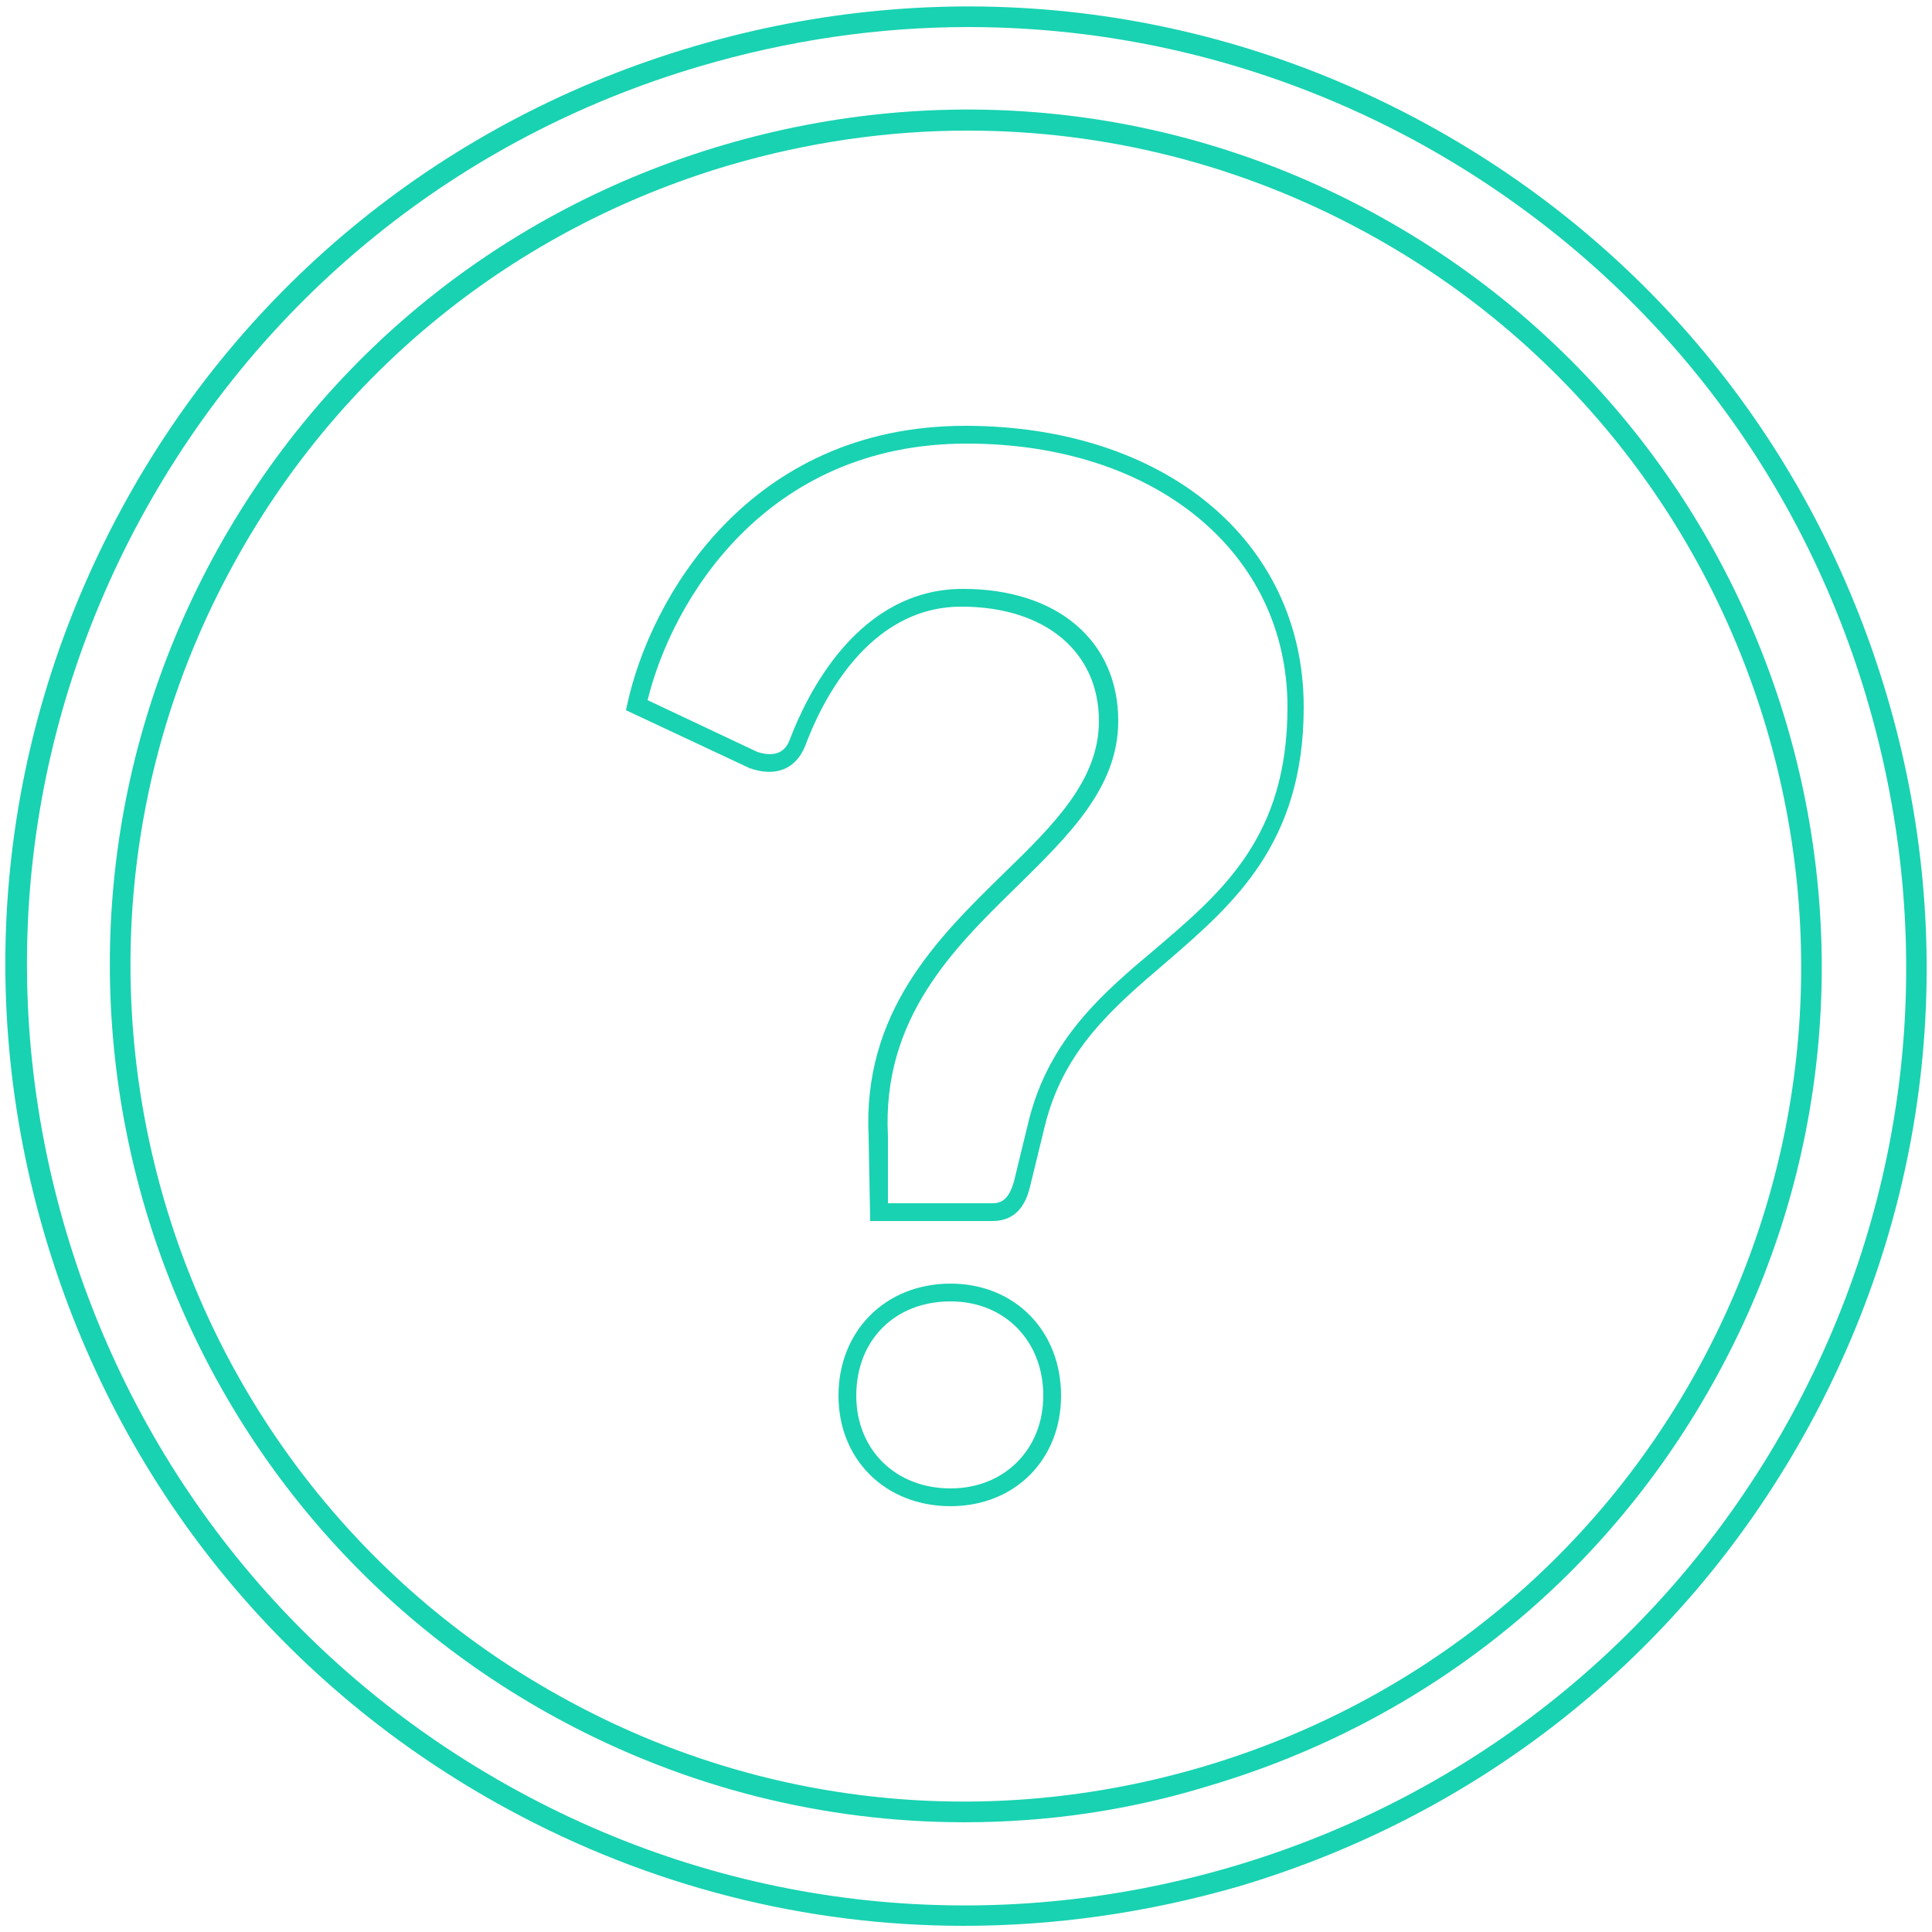
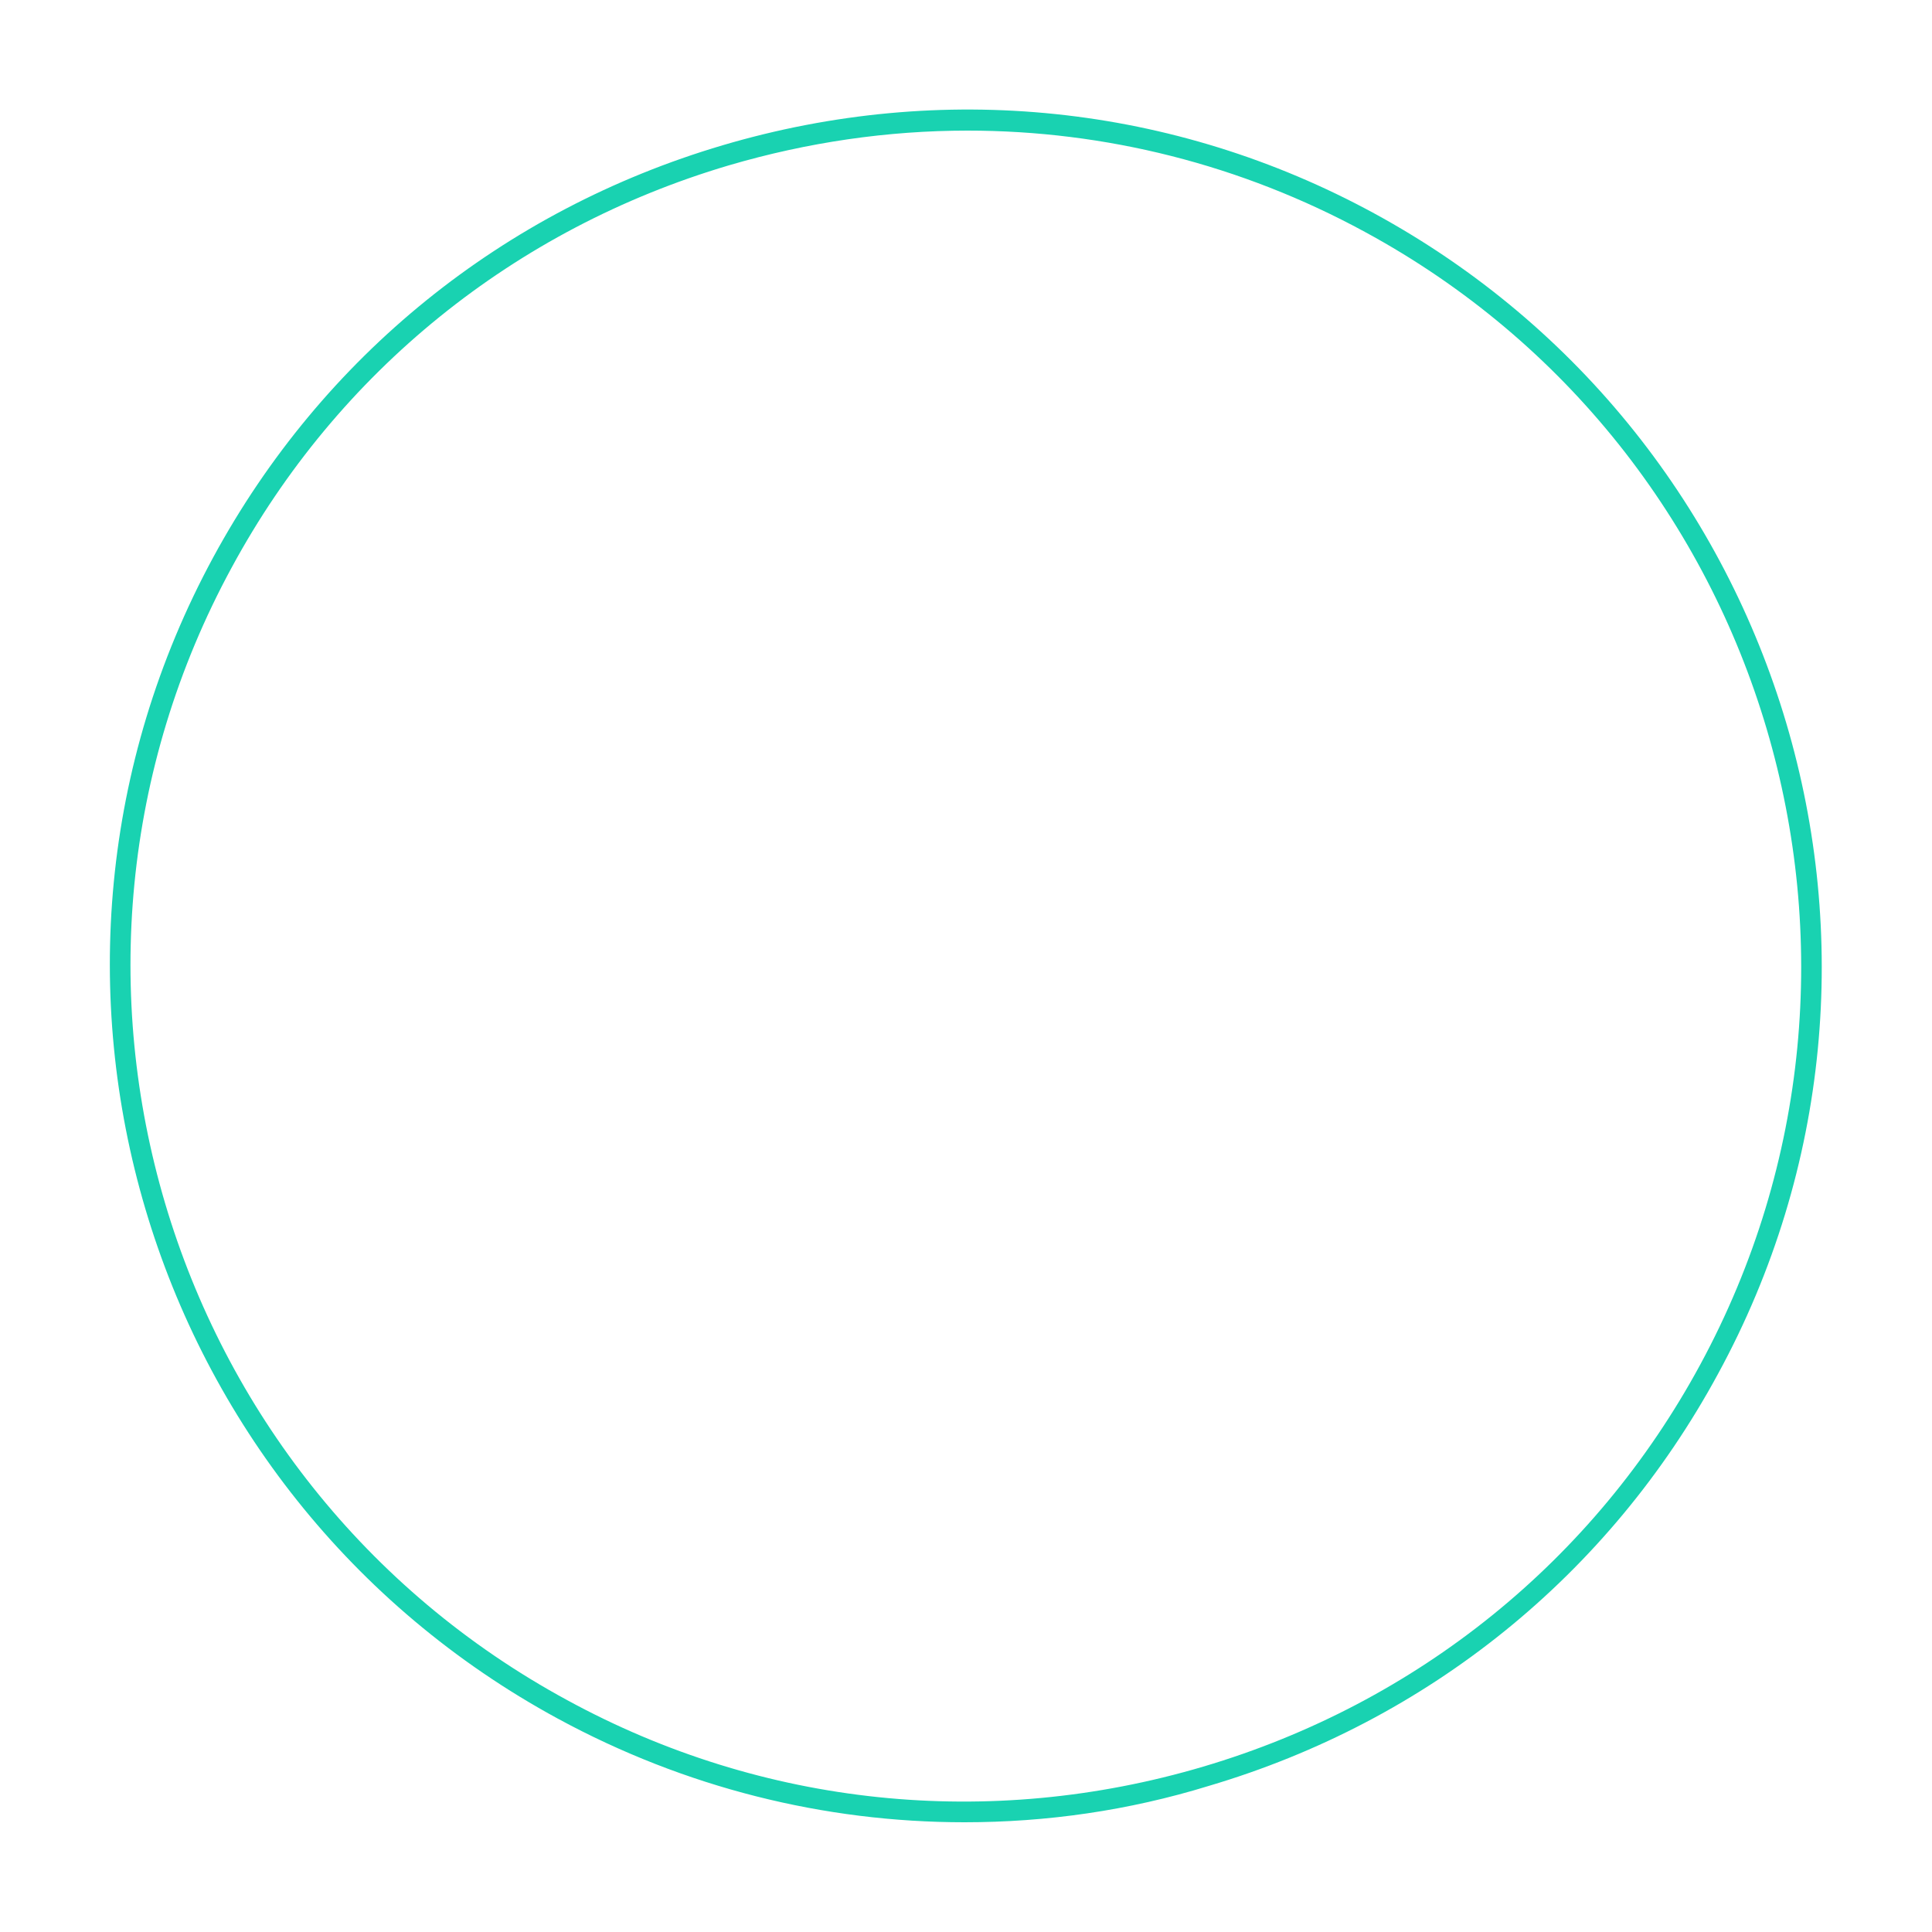
<svg xmlns="http://www.w3.org/2000/svg" id="Vrstva_1" x="0px" y="0px" width="250px" height="250px" viewBox="0 0 250 250" style="enable-background:new 0 0 250 250;" xml:space="preserve">
  <style type="text/css">	.st0{fill:#19D2B1;}</style>
  <g>
-     <path class="st0" d="M123,194.9c-8.4,0-14.5-6-14.5-14.3c0-8.4,6.1-14.5,14.5-14.5c8.3,0,14.3,6.1,14.3,14.5  C137.3,188.9,131.3,194.9,123,194.9z M123,168.4c-7.2,0-12.2,5-12.2,12.2c0,7,5.1,12,12.2,12c7,0,12-5.1,12-12  C135,173.5,130,168.4,123,168.4z M128.4,158h-15.8l-0.2-10.9c-0.8-16.1,8.8-25.6,17.4-34c6.7-6.5,12.4-12.2,12.4-19.8  c0-9-7-14.8-17.8-14.8c-12.2,0-18.2,12.6-20.2,18c-1.2,3-3.8,4.1-7.2,2.9l-16-7.5l0.2-0.9c2.9-13.3,15.5-35.9,43.7-35.9  c25.8,0,43.8,14.9,43.8,36.4c0,17.7-9.1,25.5-17.9,33.1c-6.8,5.8-13.2,11.3-15.6,21.1l-1.9,7.8C132.6,156.5,131,158,128.4,158z   M114.9,155.7h13.5c1,0,2.1-0.3,2.8-2.8l1.9-7.8c2.6-10.6,9.6-16.6,16.4-22.3c8.8-7.5,17.1-14.6,17.1-31.3  c0-20-17.1-34.1-41.5-34.1c-26.2,0-38.2,20.5-41.3,33.2L98,97.3c2.8,0.9,3.8-0.5,4.2-1.6c2.2-5.8,8.8-19.5,22.4-19.5  c12.2,0,20.1,6.7,20.1,17.1c0,8.6-6.4,14.8-13.1,21.4c-8.2,8-17.5,17.1-16.7,32.3L114.9,155.7z" />
-     <path class="st0" d="M124.7,249.2c-20.4,0-40.6-5.1-59-15.1c-29.1-15.8-50.3-42-59.8-73.9s-5.9-65.4,9.9-94.5S57.9,15.4,89.8,6  s65.4-5.9,94.5,9.9s50.3,42,59.8,73.9s5.9,65.4-9.9,94.5s-42,50.3-73.9,59.8C148.5,247.5,136.6,249.2,124.7,249.2z M125.3,3.5  c-11.6,0-23.3,1.7-34.8,5.1c-31.2,9.2-56.8,30-72.3,58.5C2.8,95.5-0.7,128.3,8.6,159.5s30,56.8,58.5,72.3l0,0  c28.5,15.5,61.3,18.9,92.5,9.7c31.1-9.2,56.8-30,72.3-58.5c15.5-28.5,18.9-61.3,9.7-92.5c-9.2-31.2-30-56.8-58.5-72.3  C165,8.4,145.2,3.5,125.3,3.5z" />
    <path class="st0" d="M124.8,235.8c-18.2,0-36.2-4.5-52.6-13.4C18.4,193.2-1.5,125.8,27.6,72.1c14.1-26,37.5-44.9,65.9-53.3  c28.4-8.4,58.4-5.3,84.3,8.8c53.7,29.2,73.7,96.6,44.5,150.2c-14.1,26-37.5,44.9-65.9,53.3C146,234.3,135.4,235.8,124.8,235.8z   M125.2,16.9c-10.3,0-20.7,1.5-30.9,4.5c-27.7,8.2-50.6,26.7-64.3,52C1.5,125.8,21,191.6,73.4,220l0,0  c25.3,13.8,54.6,16.8,82.3,8.6c27.7-8.2,50.6-26.7,64.3-52c28.4-52.4,9-118.2-43.4-146.6C160.6,21.3,143,16.9,125.2,16.9z" />
  </g>
</svg>